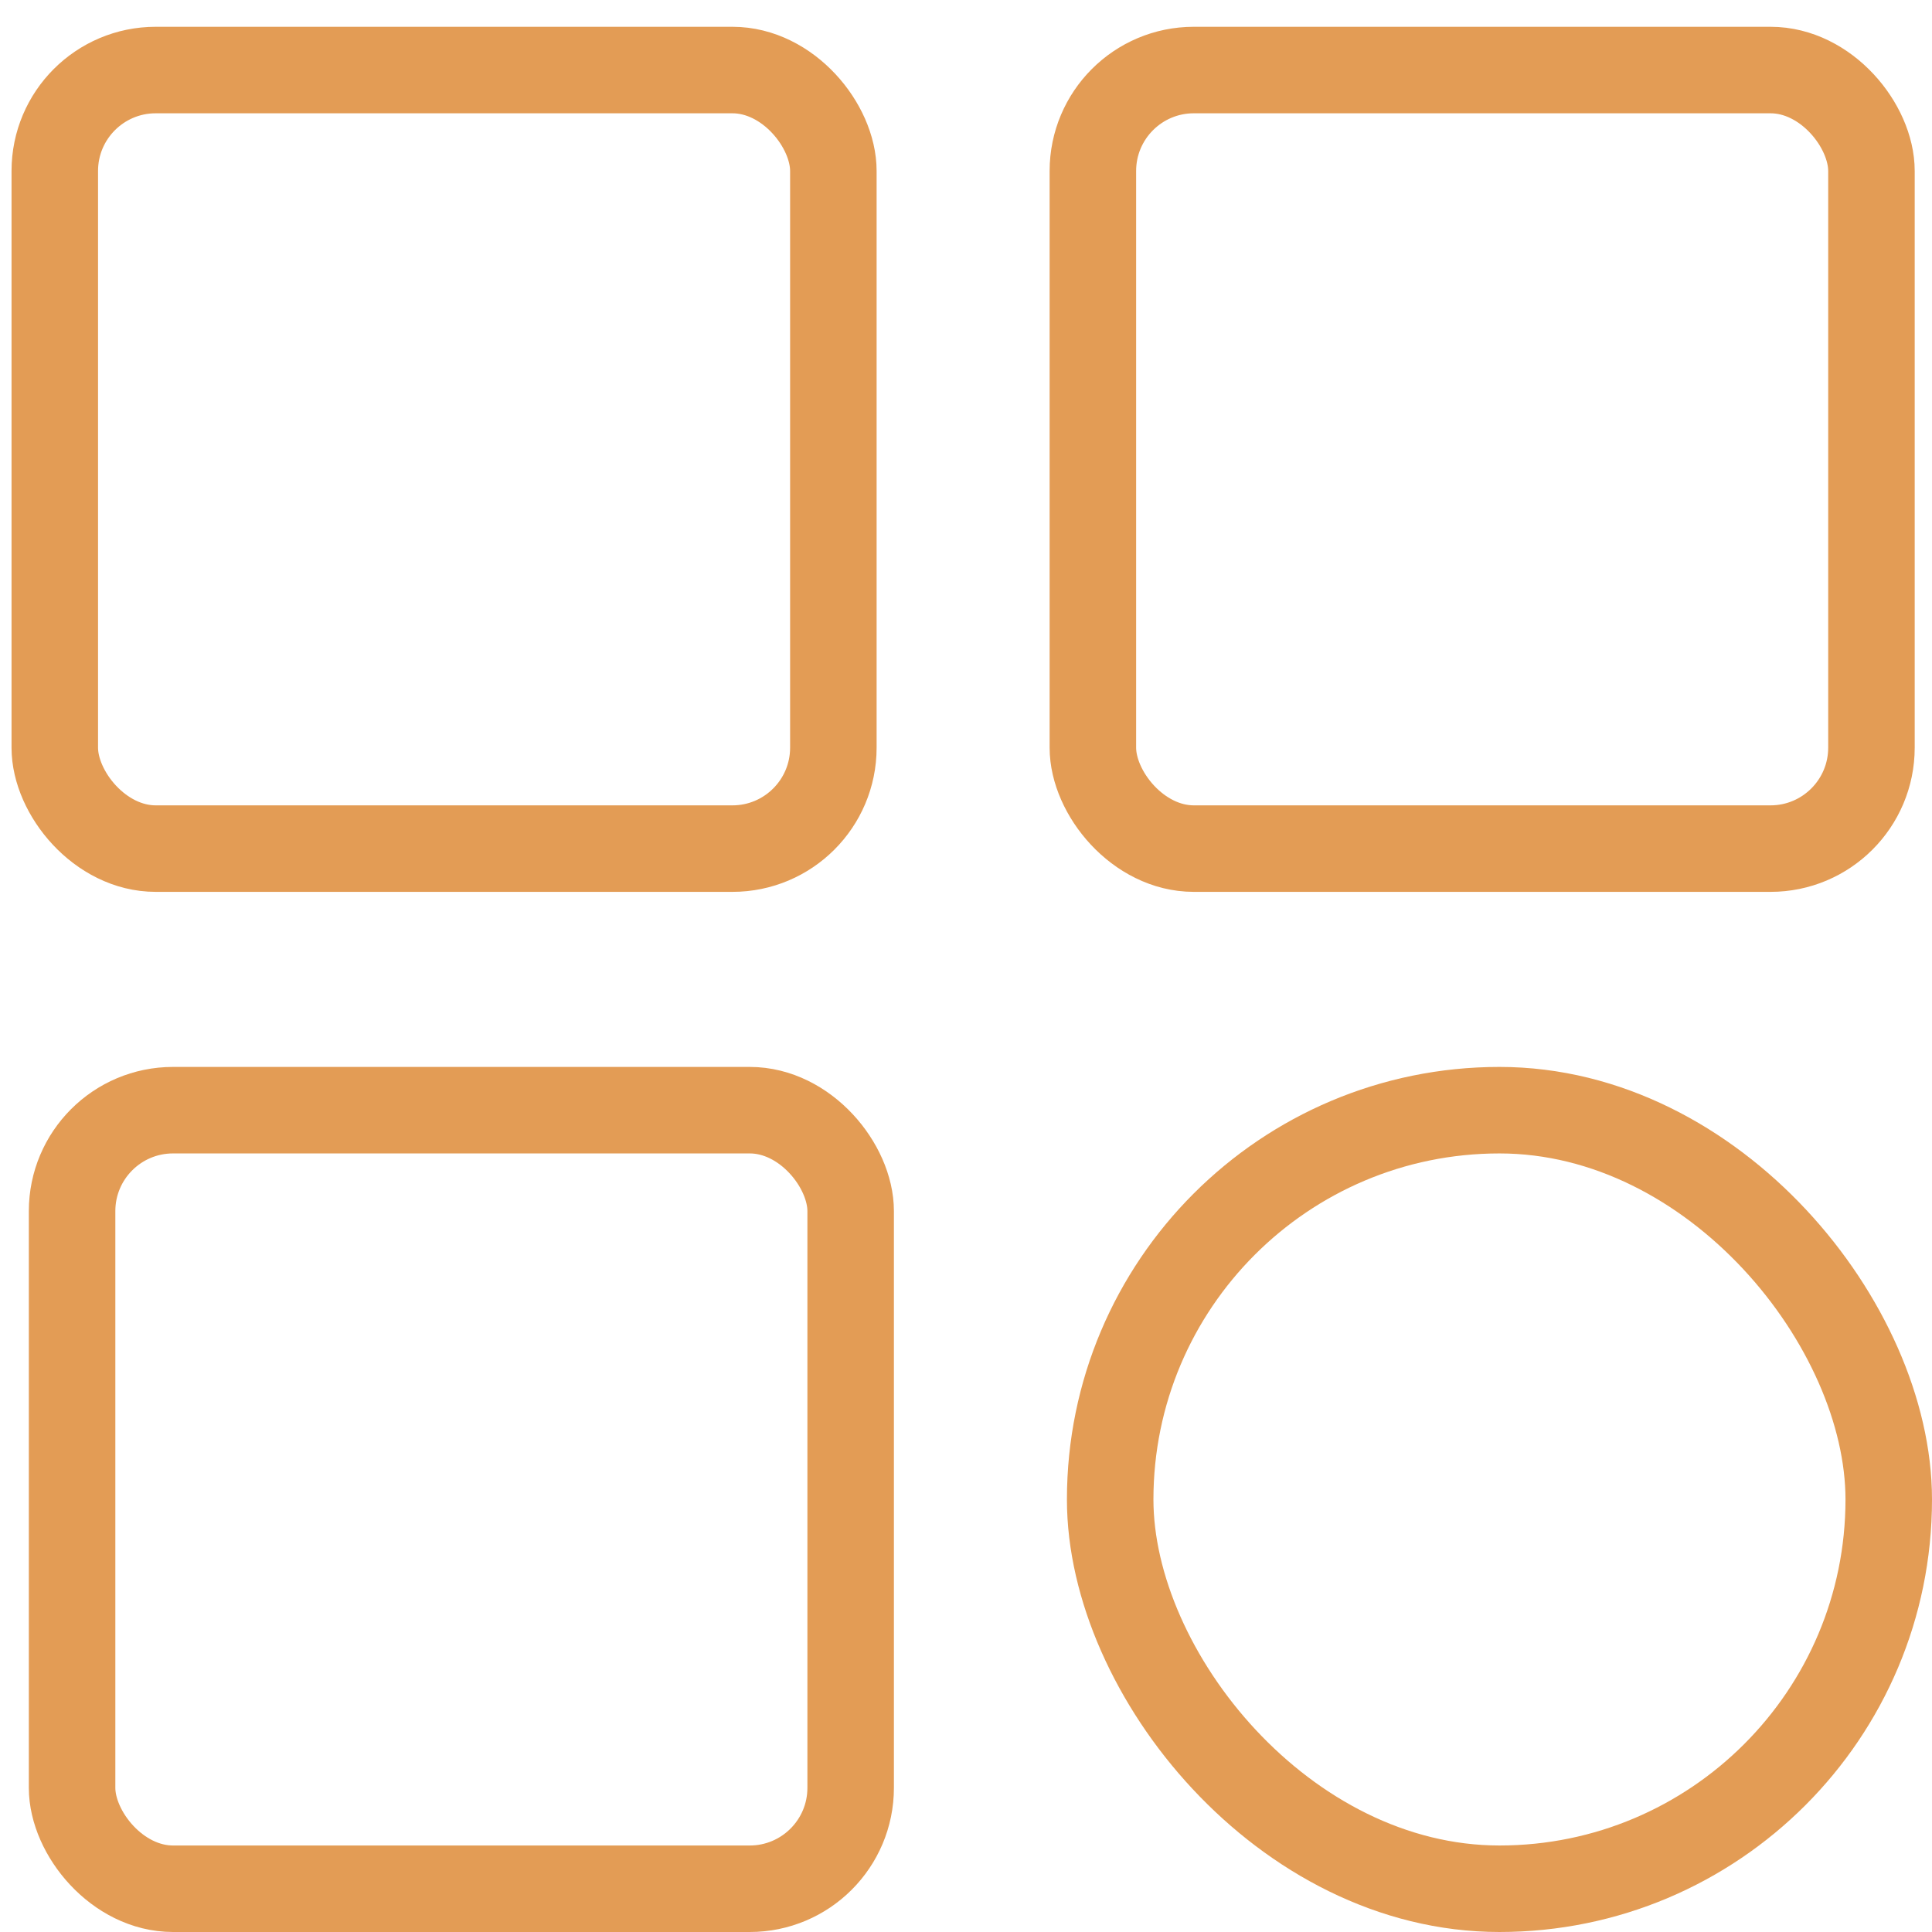
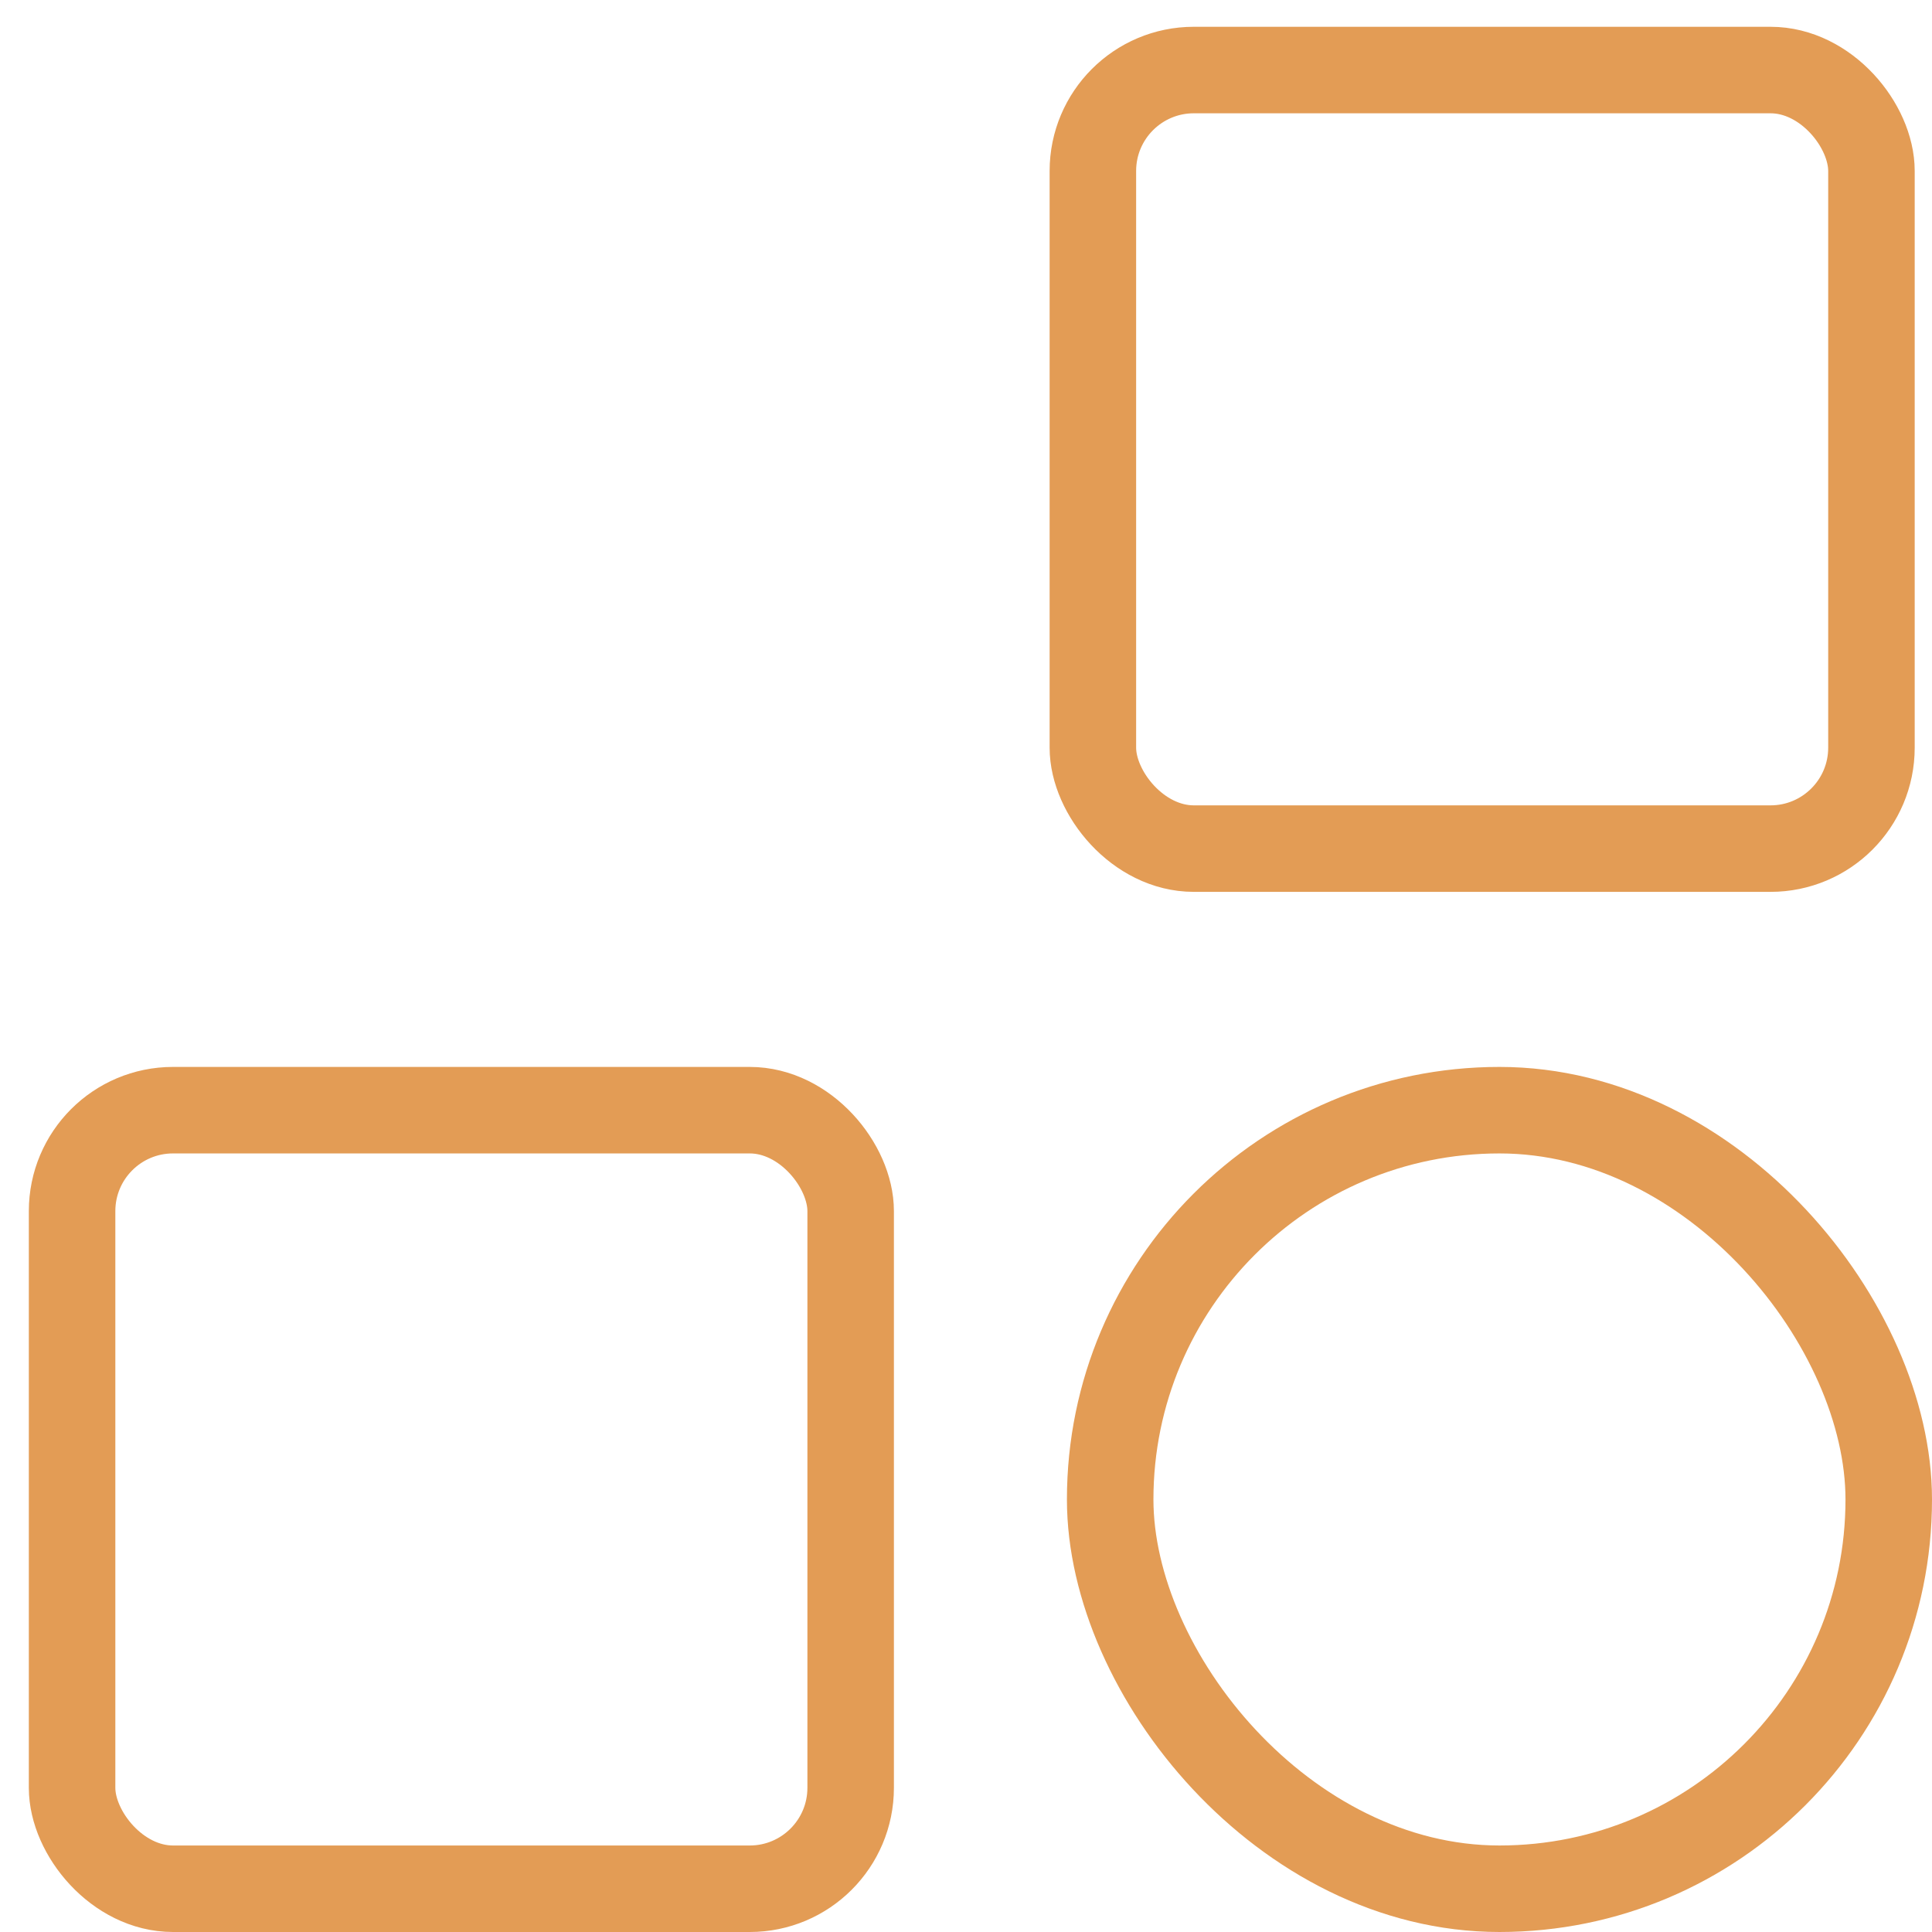
<svg xmlns="http://www.w3.org/2000/svg" width="67" height="67" viewBox="0 0 67 67" fill="none">
-   <rect x="1.9" y="2.429" width="27" height="27" rx="3.5" stroke="#E39C55" stroke-width="3" />
  <rect x="37.9" y="2.429" width="27" height="27" rx="3.5" stroke="#E39C55" stroke-width="3" />
  <rect x="2.5" y="38.5" width="27" height="27" rx="3.5" stroke="#E39C55" stroke-width="3" />
  <rect x="38.5" y="38.5" width="27" height="27" rx="13.5" stroke="#E39C55" stroke-width="3" />
</svg>